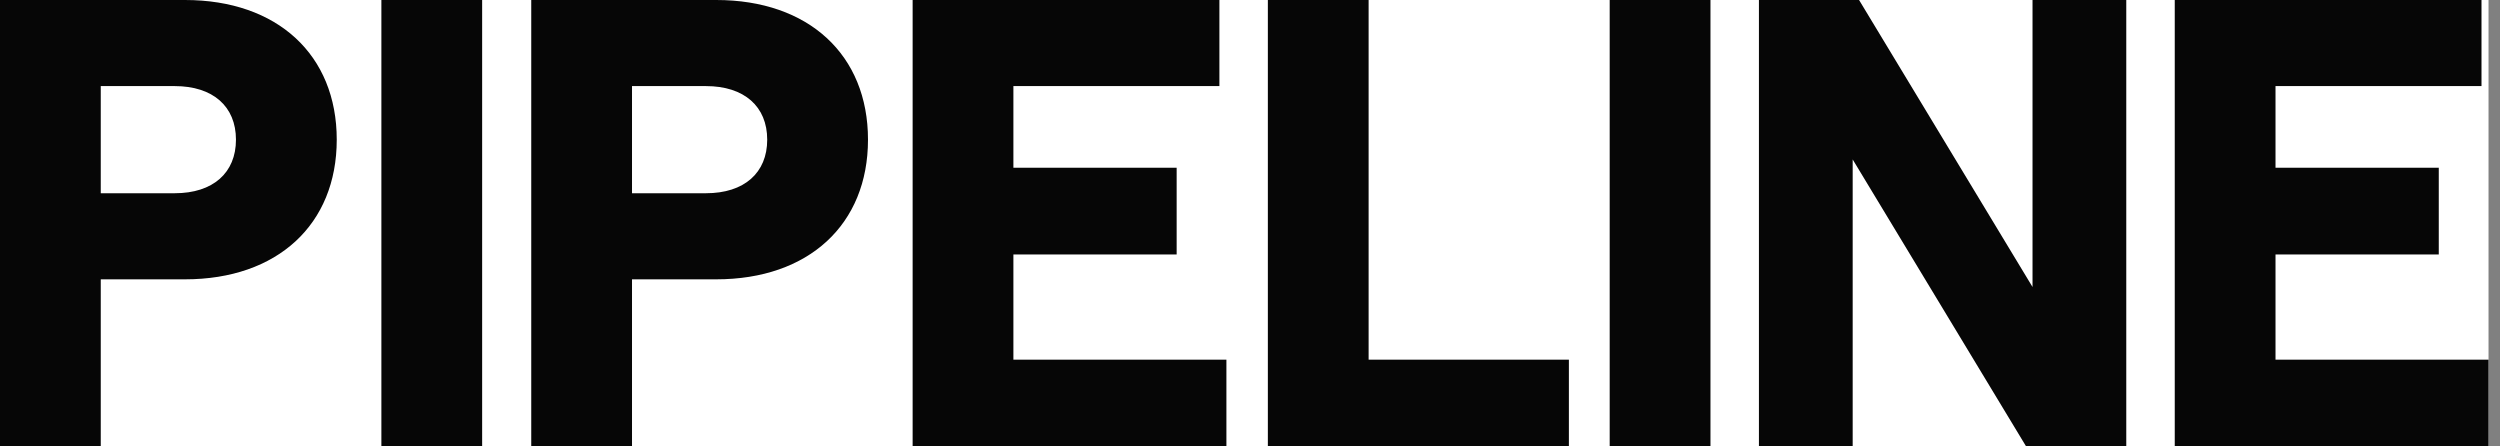
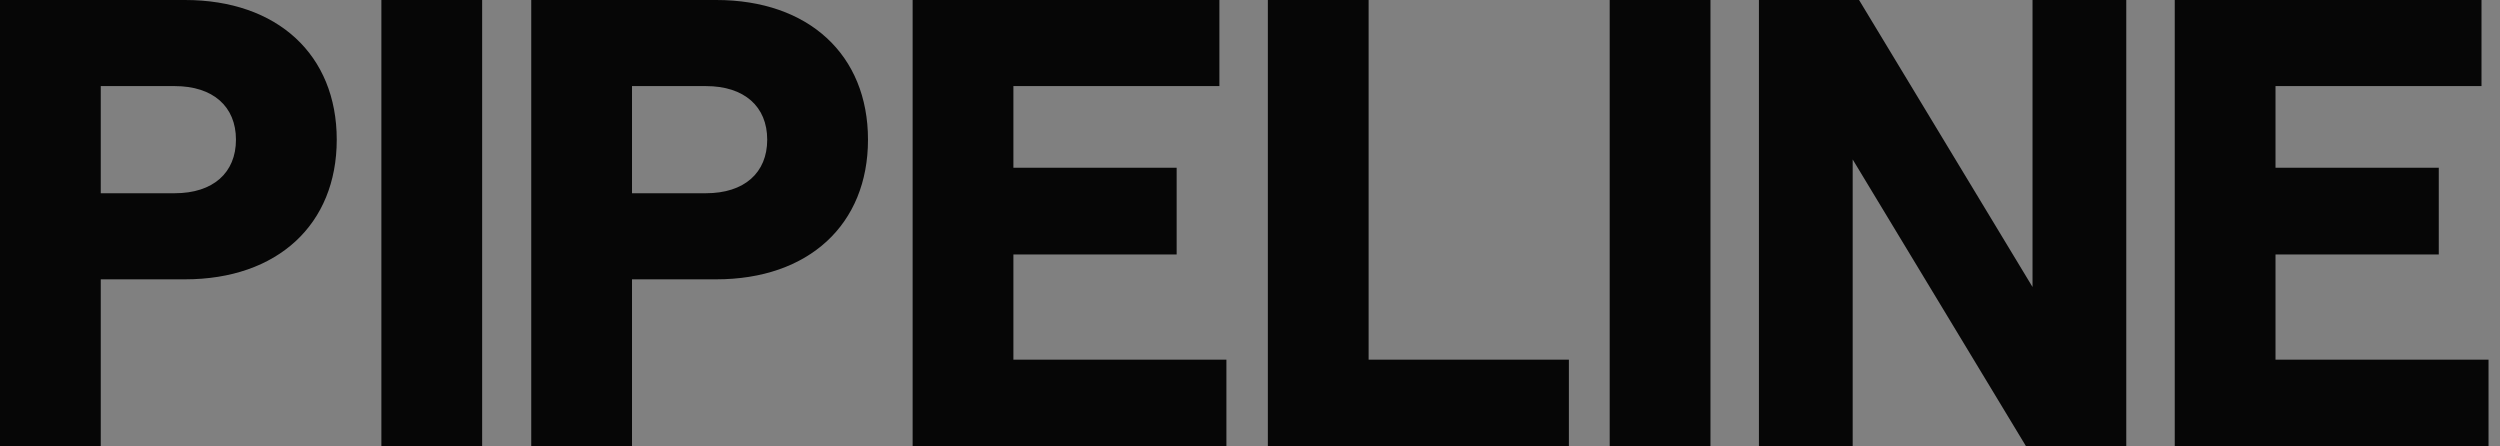
<svg xmlns="http://www.w3.org/2000/svg" width="112" height="20" viewBox="0 0 112 20" fill="none">
  <rect x="0" y="0" width="112" height="20" fill="#808080" stroke="none" />
-   <rect width="111.486" height="20" fill="white" />
  <path fill-rule="evenodd" clip-rule="evenodd" d="M0 0V20H4.514V12.514H8.286C12.429 12.514 15.086 10.057 15.086 6.257C15.086 2.457 12.429 0 8.286 0H0ZM7.829 8.657H4.514V3.857H7.829C9.543 3.857 10.571 4.771 10.571 6.257C10.571 7.743 9.543 8.657 7.829 8.657ZM17.086 0V20H21.6V0H17.086ZM23.8 20V0H32.086C36.229 0 38.886 2.457 38.886 6.257C38.886 10.057 36.229 12.514 32.086 12.514H28.314V20H23.8ZM28.314 8.657H31.629C33.343 8.657 34.371 7.743 34.371 6.257C34.371 4.771 33.343 3.857 31.629 3.857H28.314V8.657ZM40.886 0V20H54.943V16.114H45.4V11.4H52.714V7.514H45.4V3.857H54.629V0H40.886ZM56.8 20V0H61.314V16.114H70.286V20H56.8ZM72.114 0V20H76.629V0H72.114ZM78.8 20V0H83.286L91.057 12.857V0H95.257V20H90.771L83 7.143V20H78.8ZM97.429 0V20H111.486V16.114H101.943V11.4H109.257V7.514H101.943V3.857H111.171V0H97.429Z" fill="#060606" />
</svg>